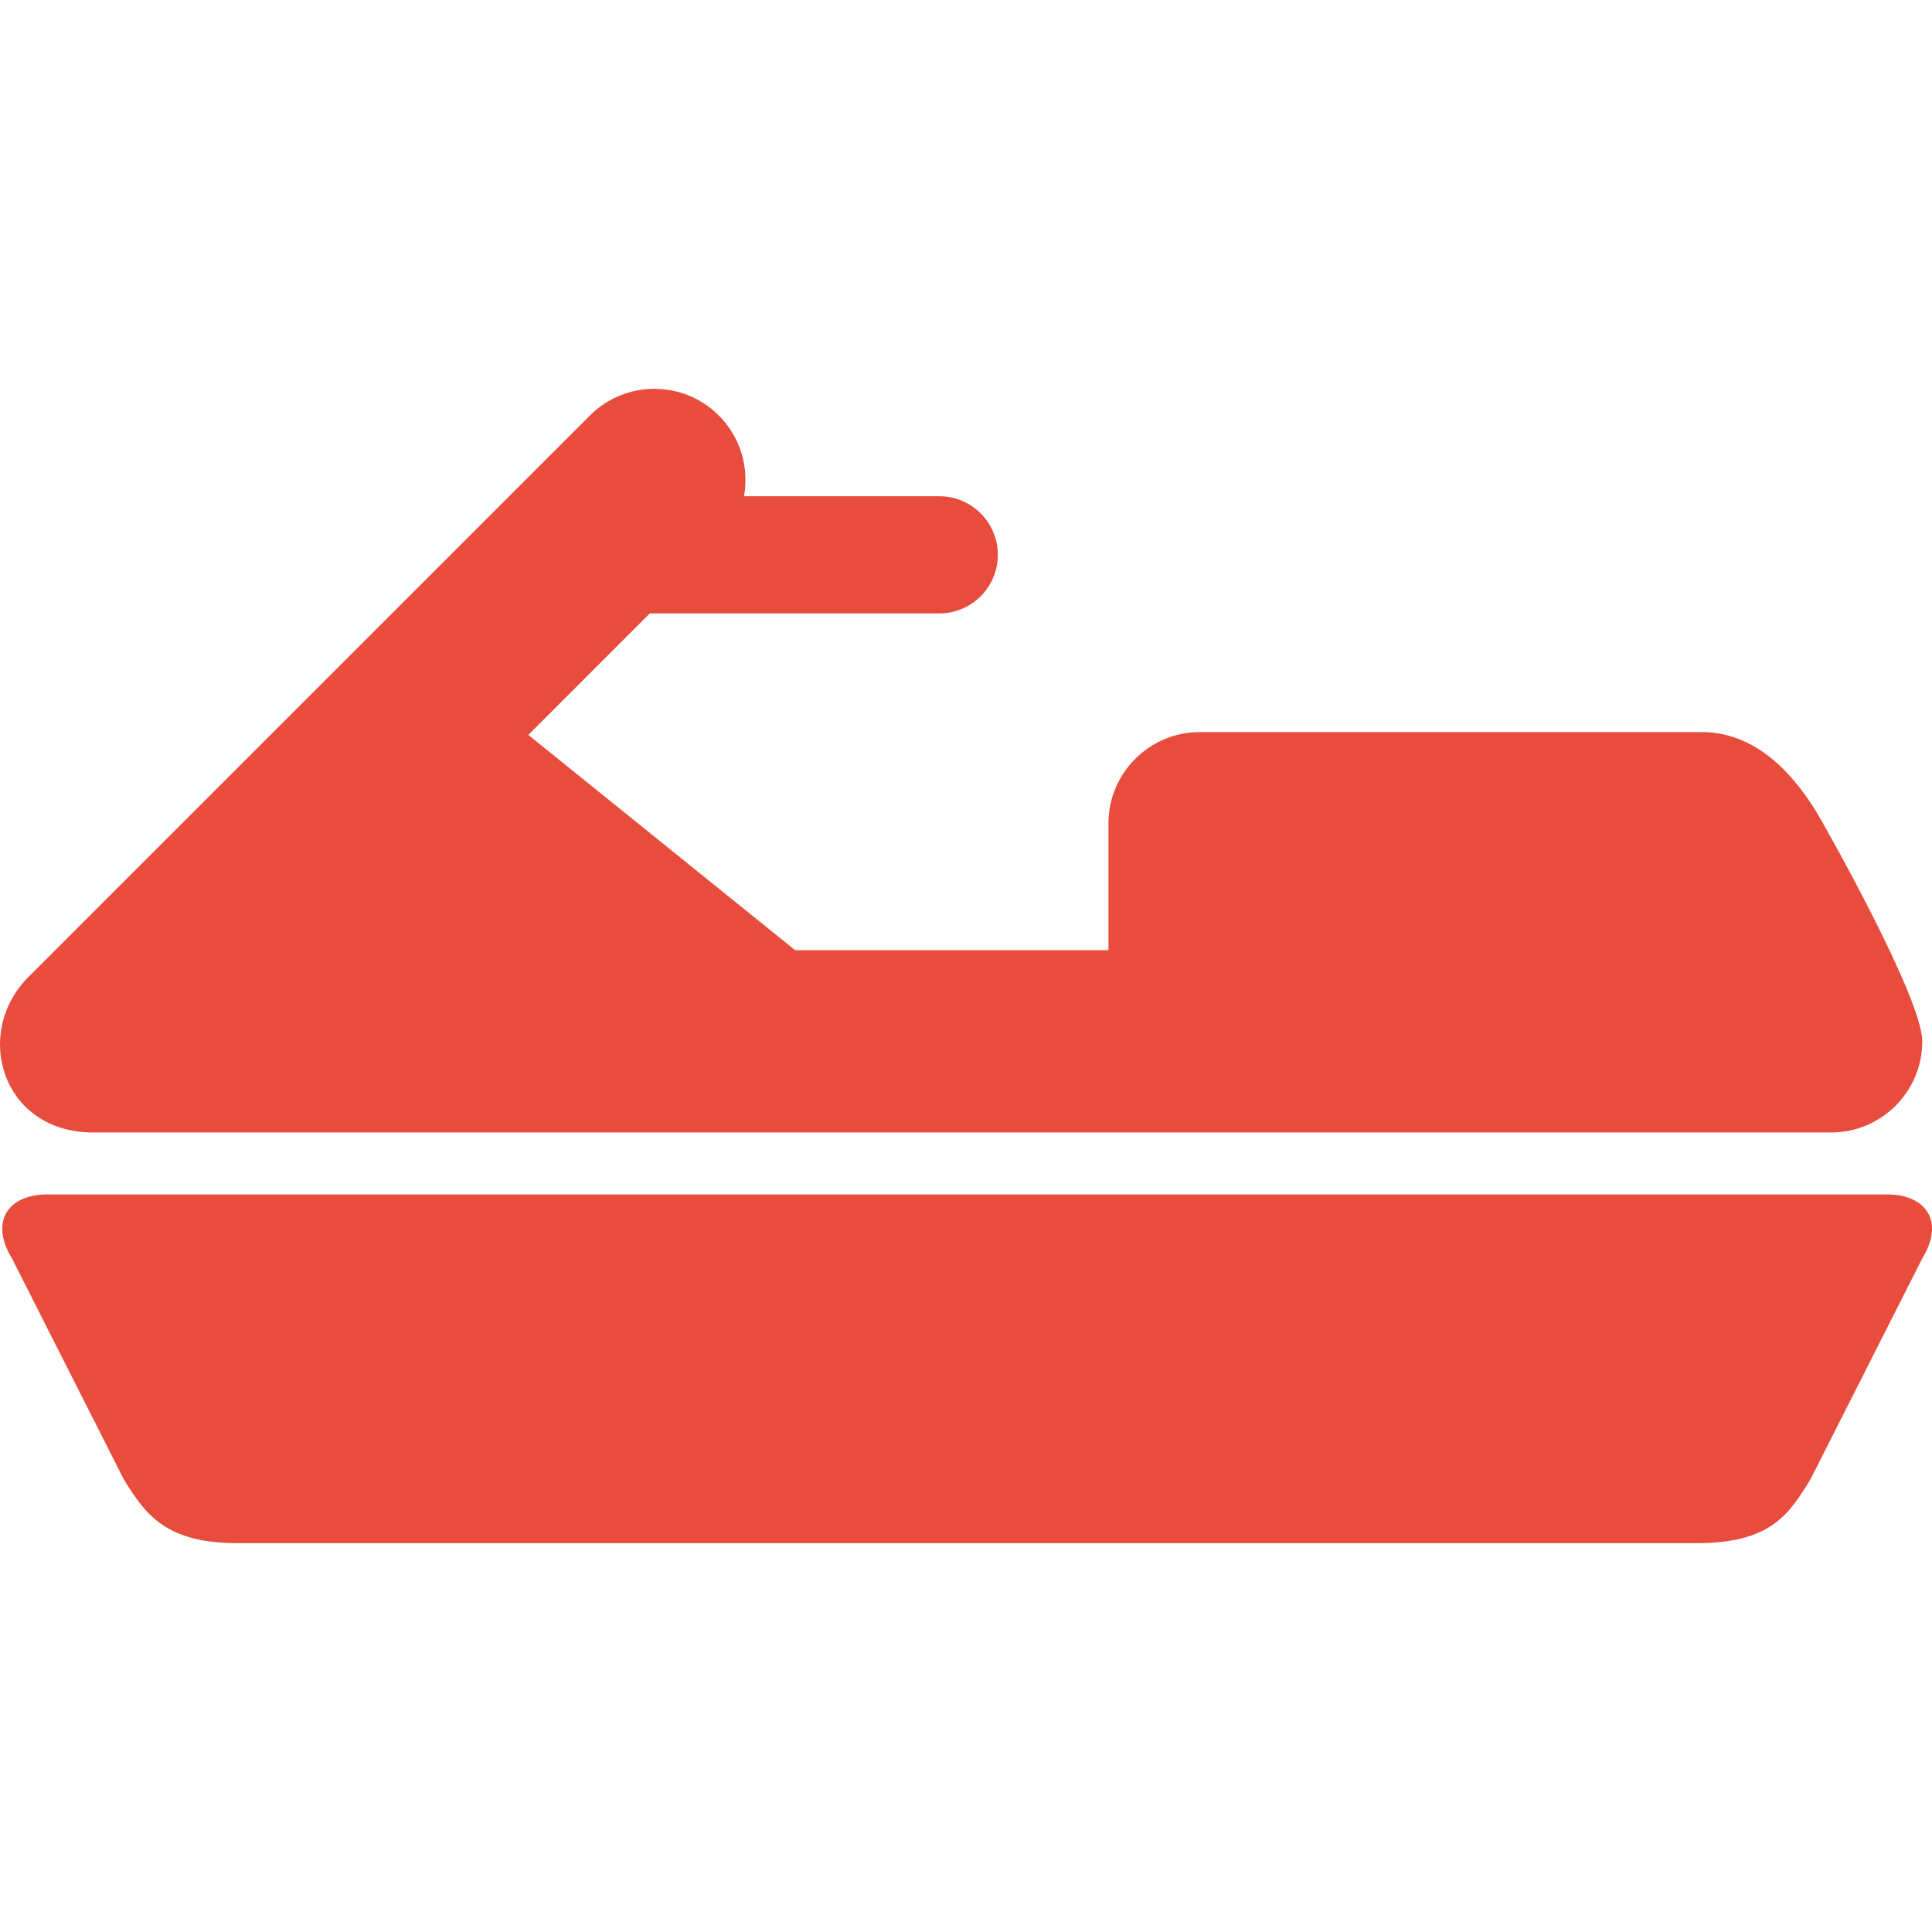
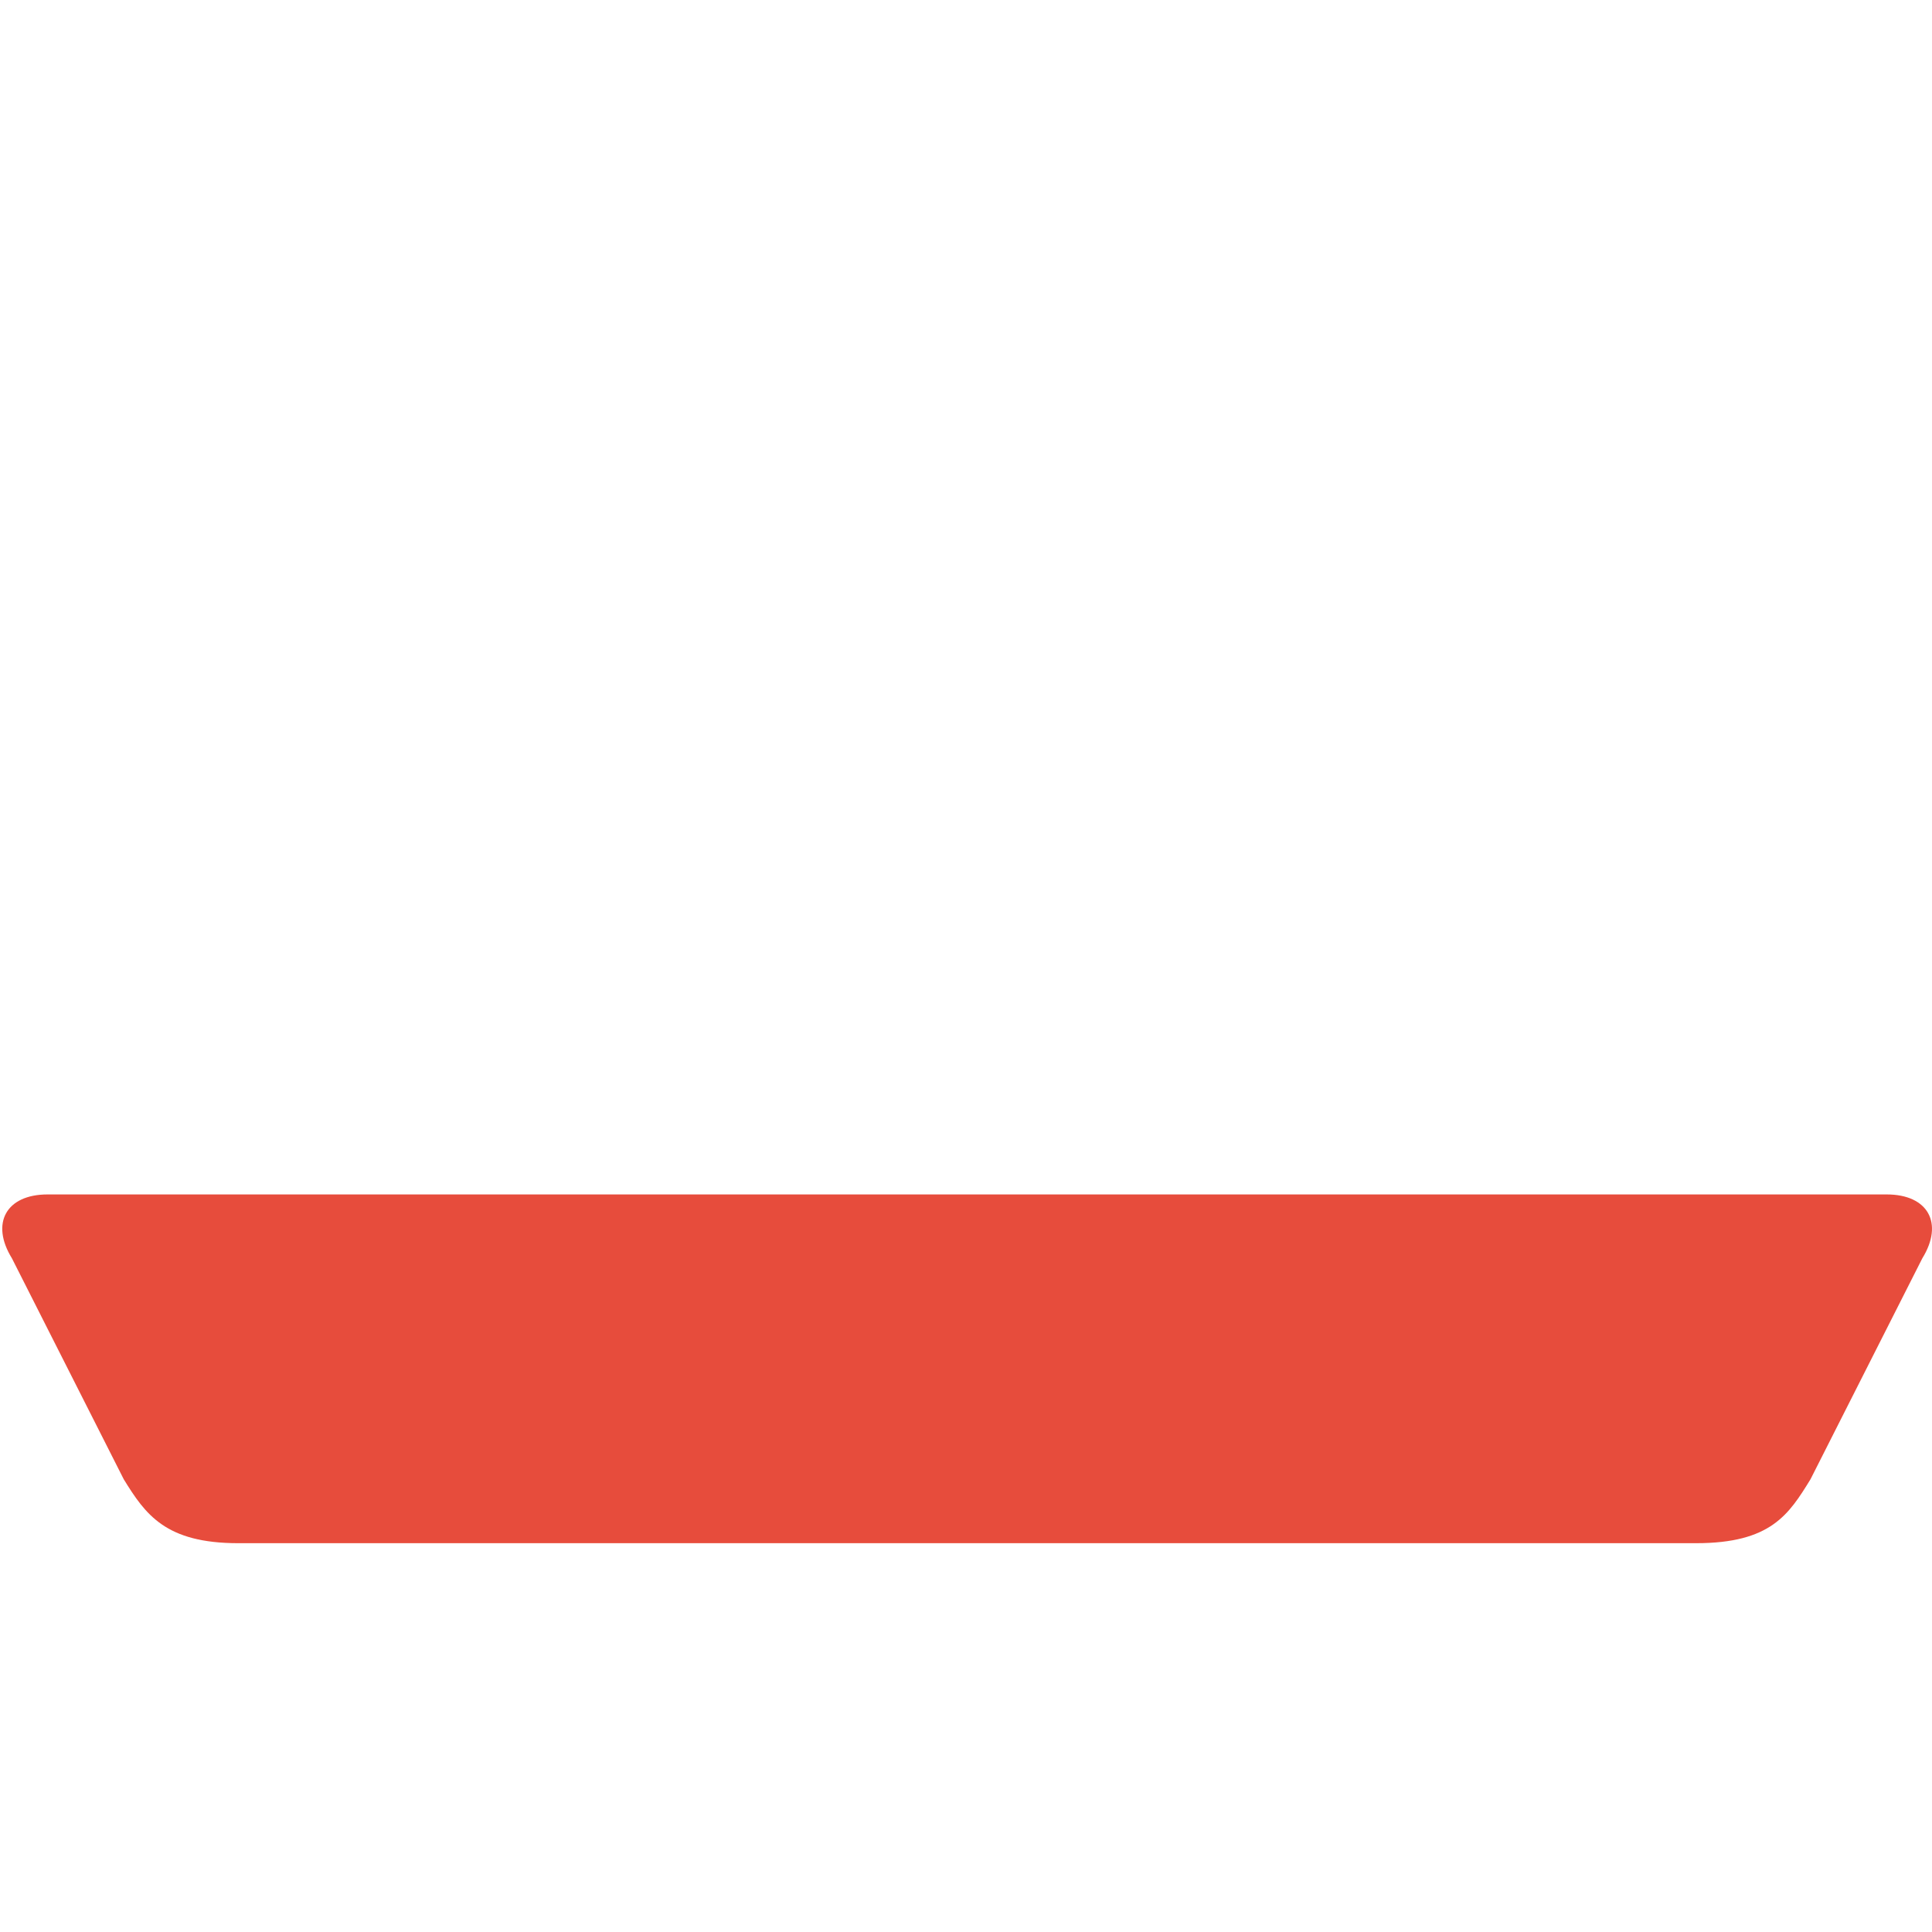
<svg xmlns="http://www.w3.org/2000/svg" version="1.1" id="Capa_1" x="0px" y="0px" width="512px" height="512px" viewBox="0 0 386.299 386.299" style="enable-background:new 0 0 386.299 386.299;" xml:space="preserve">
  <g>
    <g>
      <path d="M377.245,238.825H9.505c-8.25,0-11.455,5.746-7.123,12.767l22.367,44.196c4.333,7.023,8.343,12.769,22.883,12.769h291.485    c14.977,0,18.55-5.745,22.883-12.769l22.367-44.196C388.7,244.571,385.495,238.825,377.245,238.825z" fill="#e74c3c" />
-       <path d="M18.59,226.437h347.535c10.064,0,18.224-8.159,18.224-18.223c0-8.763-19.854-43.609-19.854-43.609    c-6.123-11.035-14.207-18.223-24.228-18.223H239.859c-10.023,0-18.226,8.202-18.226,18.223v25.384h-62.647l-53.35-43.047    l24.292-24.292h57.872c6.47,0,11.715-5.245,11.715-11.716c0-6.47-5.245-11.713-11.715-11.713h-39.039    c1.025-5.68-0.647-11.751-5.036-16.142c-7.121-7.115-18.659-7.115-25.777,0L5.704,195.325    C-5.588,206.62,0.492,226.437,18.59,226.437z" fill="#e74c3c" />
    </g>
  </g>
  <g>
</g>
  <g>
</g>
  <g>
</g>
  <g>
</g>
  <g>
</g>
  <g>
</g>
  <g>
</g>
  <g>
</g>
  <g>
</g>
  <g>
</g>
  <g>
</g>
  <g>
</g>
  <g>
</g>
  <g>
</g>
  <g>
</g>
</svg>